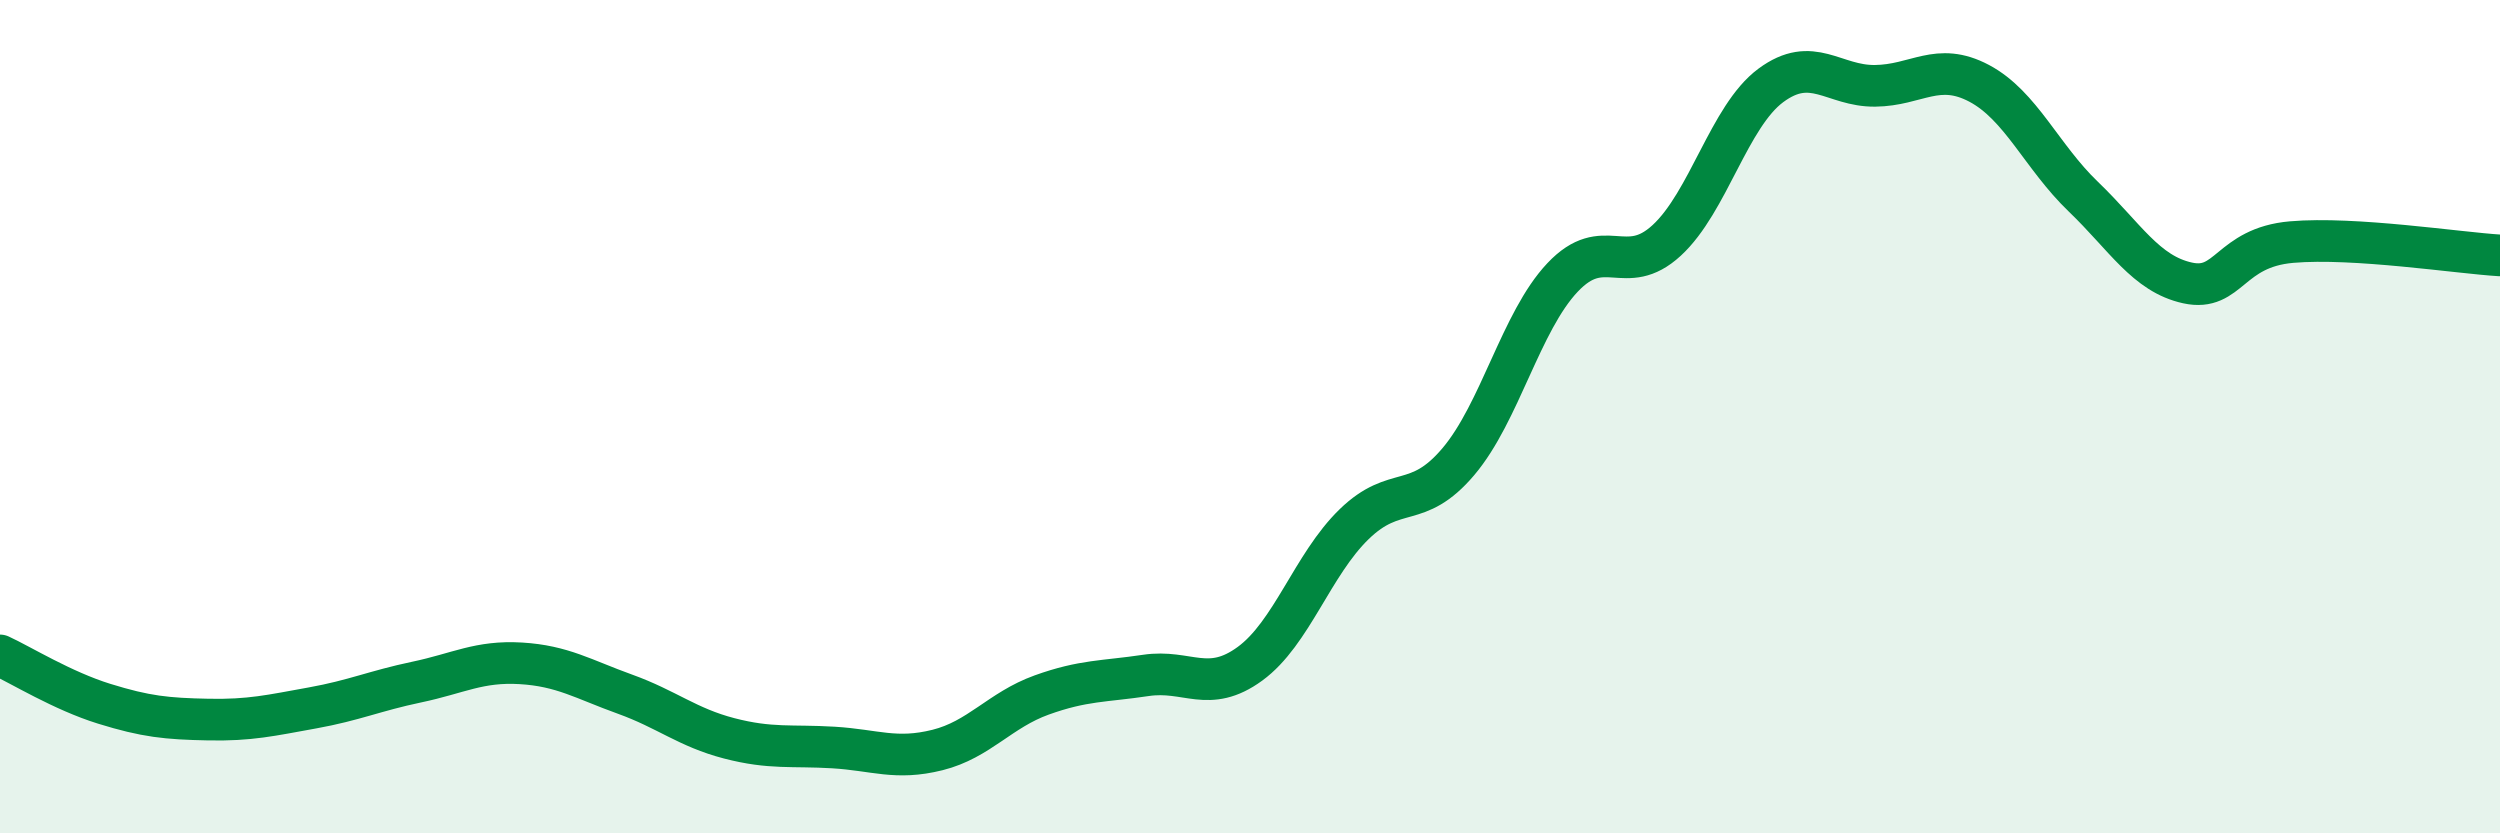
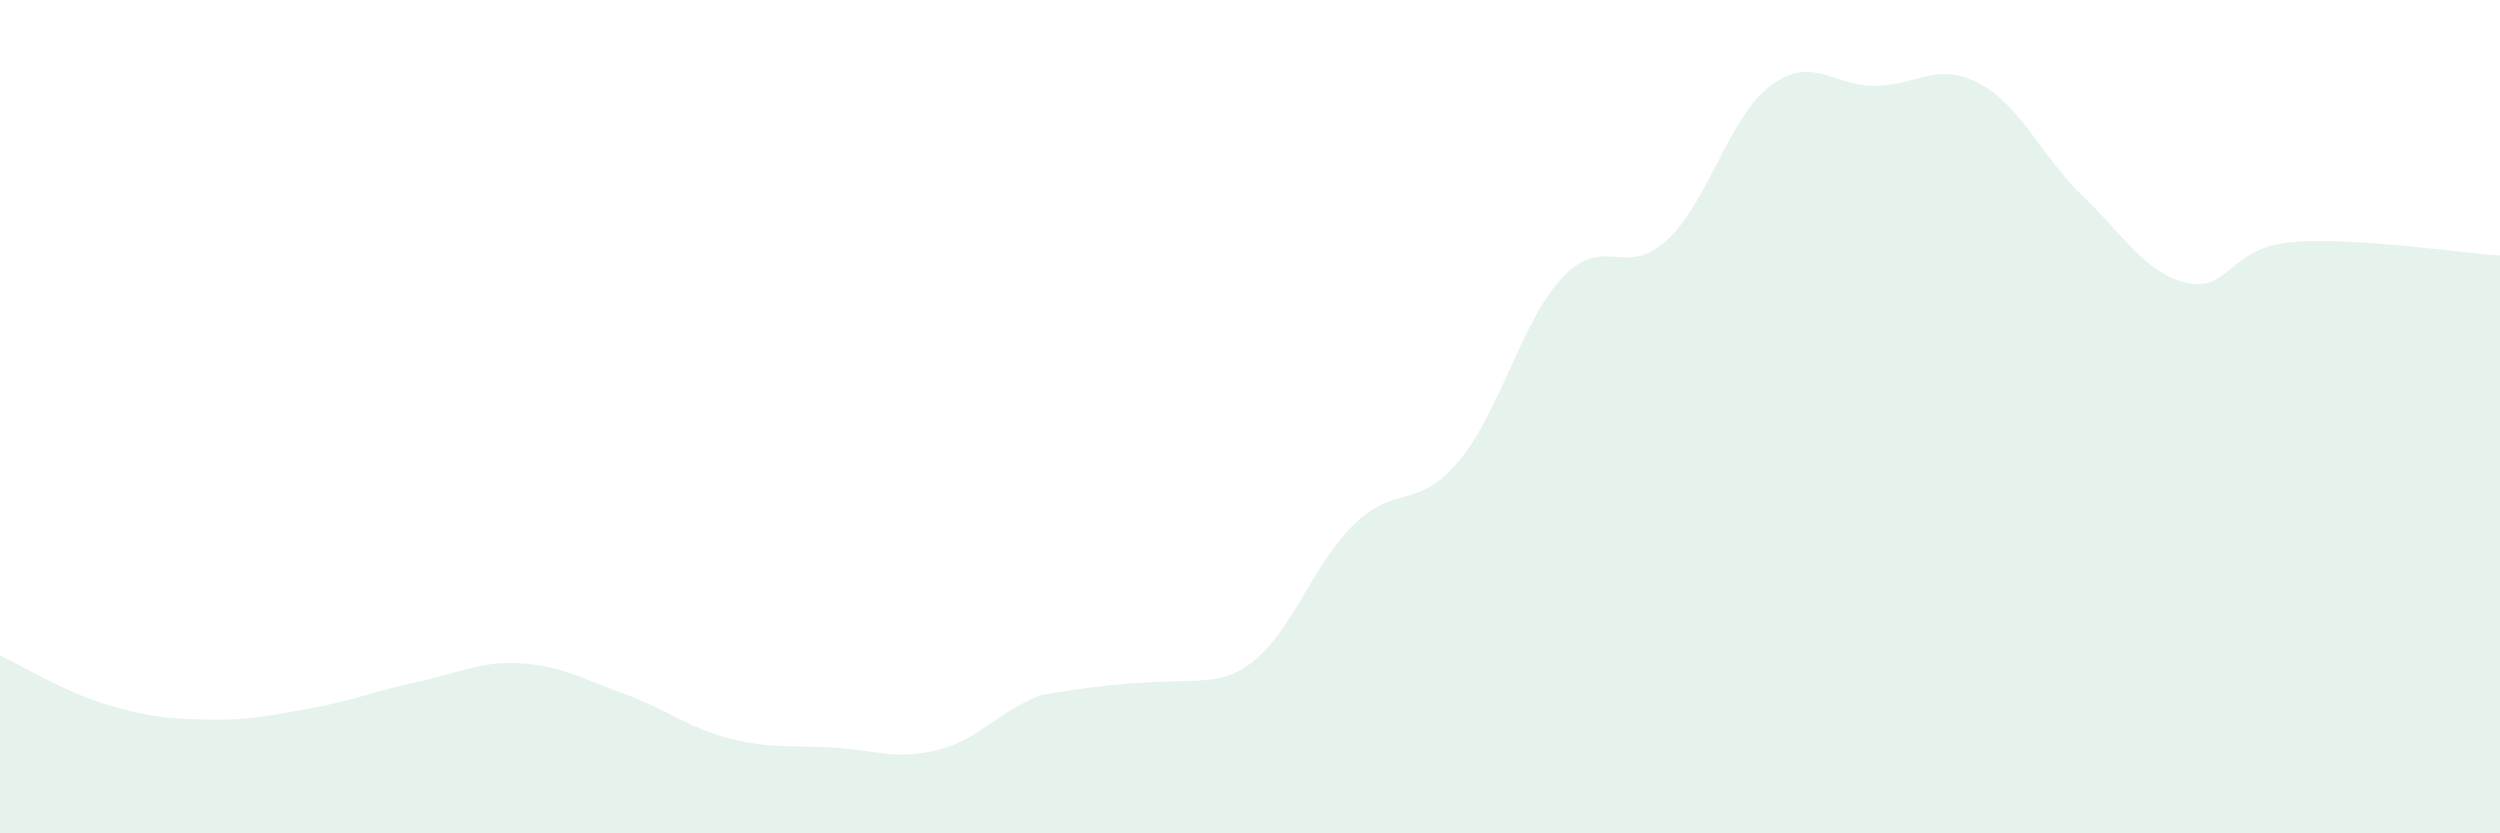
<svg xmlns="http://www.w3.org/2000/svg" width="60" height="20" viewBox="0 0 60 20">
-   <path d="M 0,15.73 C 0.5,15.96 1.5,16.58 2.5,16.89 C 3.5,17.2 4,17.25 5,17.27 C 6,17.29 6.5,17.17 7.5,16.99 C 8.5,16.81 9,16.58 10,16.37 C 11,16.16 11.5,15.86 12.5,15.92 C 13.5,15.98 14,16.3 15,16.66 C 16,17.02 16.5,17.46 17.5,17.72 C 18.5,17.98 19,17.88 20,17.94 C 21,18 21.5,18.25 22.5,18 C 23.5,17.75 24,17.04 25,16.68 C 26,16.32 26.5,16.36 27.5,16.21 C 28.5,16.06 29,16.66 30,15.93 C 31,15.2 31.5,13.55 32.5,12.58 C 33.5,11.61 34,12.26 35,11.08 C 36,9.9 36.5,7.72 37.5,6.66 C 38.5,5.6 39,6.69 40,5.77 C 41,4.85 41.5,2.79 42.5,2.05 C 43.5,1.31 44,2.07 45,2.06 C 46,2.05 46.5,1.47 47.5,2 C 48.5,2.53 49,3.76 50,4.72 C 51,5.68 51.5,6.57 52.5,6.79 C 53.5,7.01 53.5,5.94 55,5.81 C 56.5,5.68 59,6.07 60,6.13L60 20L0 20Z" fill="#008740" opacity="0.1" stroke-linecap="round" stroke-linejoin="round" />
-   <path d="M 0,15.73 C 0.5,15.96 1.5,16.58 2.5,16.89 C 3.5,17.2 4,17.25 5,17.27 C 6,17.29 6.5,17.17 7.5,16.99 C 8.5,16.81 9,16.58 10,16.37 C 11,16.16 11.5,15.86 12.5,15.92 C 13.5,15.98 14,16.3 15,16.66 C 16,17.02 16.5,17.46 17.5,17.72 C 18.5,17.98 19,17.88 20,17.94 C 21,18 21.5,18.25 22.5,18 C 23.5,17.75 24,17.04 25,16.68 C 26,16.32 26.5,16.36 27.5,16.21 C 28.5,16.06 29,16.66 30,15.93 C 31,15.2 31.5,13.55 32.5,12.58 C 33.5,11.61 34,12.26 35,11.08 C 36,9.9 36.5,7.72 37.5,6.66 C 38.5,5.6 39,6.69 40,5.77 C 41,4.85 41.5,2.79 42.5,2.05 C 43.5,1.31 44,2.07 45,2.06 C 46,2.05 46.5,1.47 47.5,2 C 48.5,2.53 49,3.76 50,4.72 C 51,5.68 51.5,6.57 52.5,6.79 C 53.5,7.01 53.5,5.94 55,5.81 C 56.5,5.68 59,6.07 60,6.13" stroke="#008740" stroke-width="1" fill="none" stroke-linecap="round" stroke-linejoin="round" />
+   <path d="M 0,15.73 C 0.5,15.96 1.5,16.58 2.5,16.89 C 3.5,17.2 4,17.25 5,17.27 C 6,17.29 6.5,17.17 7.5,16.99 C 8.5,16.81 9,16.58 10,16.37 C 11,16.16 11.5,15.86 12.5,15.92 C 13.5,15.98 14,16.3 15,16.66 C 16,17.02 16.5,17.46 17.5,17.72 C 18.5,17.98 19,17.88 20,17.94 C 21,18 21.5,18.25 22.5,18 C 23.5,17.75 24,17.04 25,16.68 C 28.5,16.06 29,16.66 30,15.93 C 31,15.2 31.5,13.55 32.5,12.58 C 33.5,11.61 34,12.26 35,11.08 C 36,9.9 36.5,7.72 37.5,6.66 C 38.5,5.6 39,6.69 40,5.77 C 41,4.85 41.5,2.79 42.5,2.05 C 43.5,1.31 44,2.07 45,2.06 C 46,2.05 46.5,1.47 47.5,2 C 48.5,2.53 49,3.76 50,4.72 C 51,5.68 51.5,6.57 52.5,6.79 C 53.5,7.01 53.5,5.94 55,5.81 C 56.5,5.68 59,6.07 60,6.13L60 20L0 20Z" fill="#008740" opacity="0.1" stroke-linecap="round" stroke-linejoin="round" />
</svg>